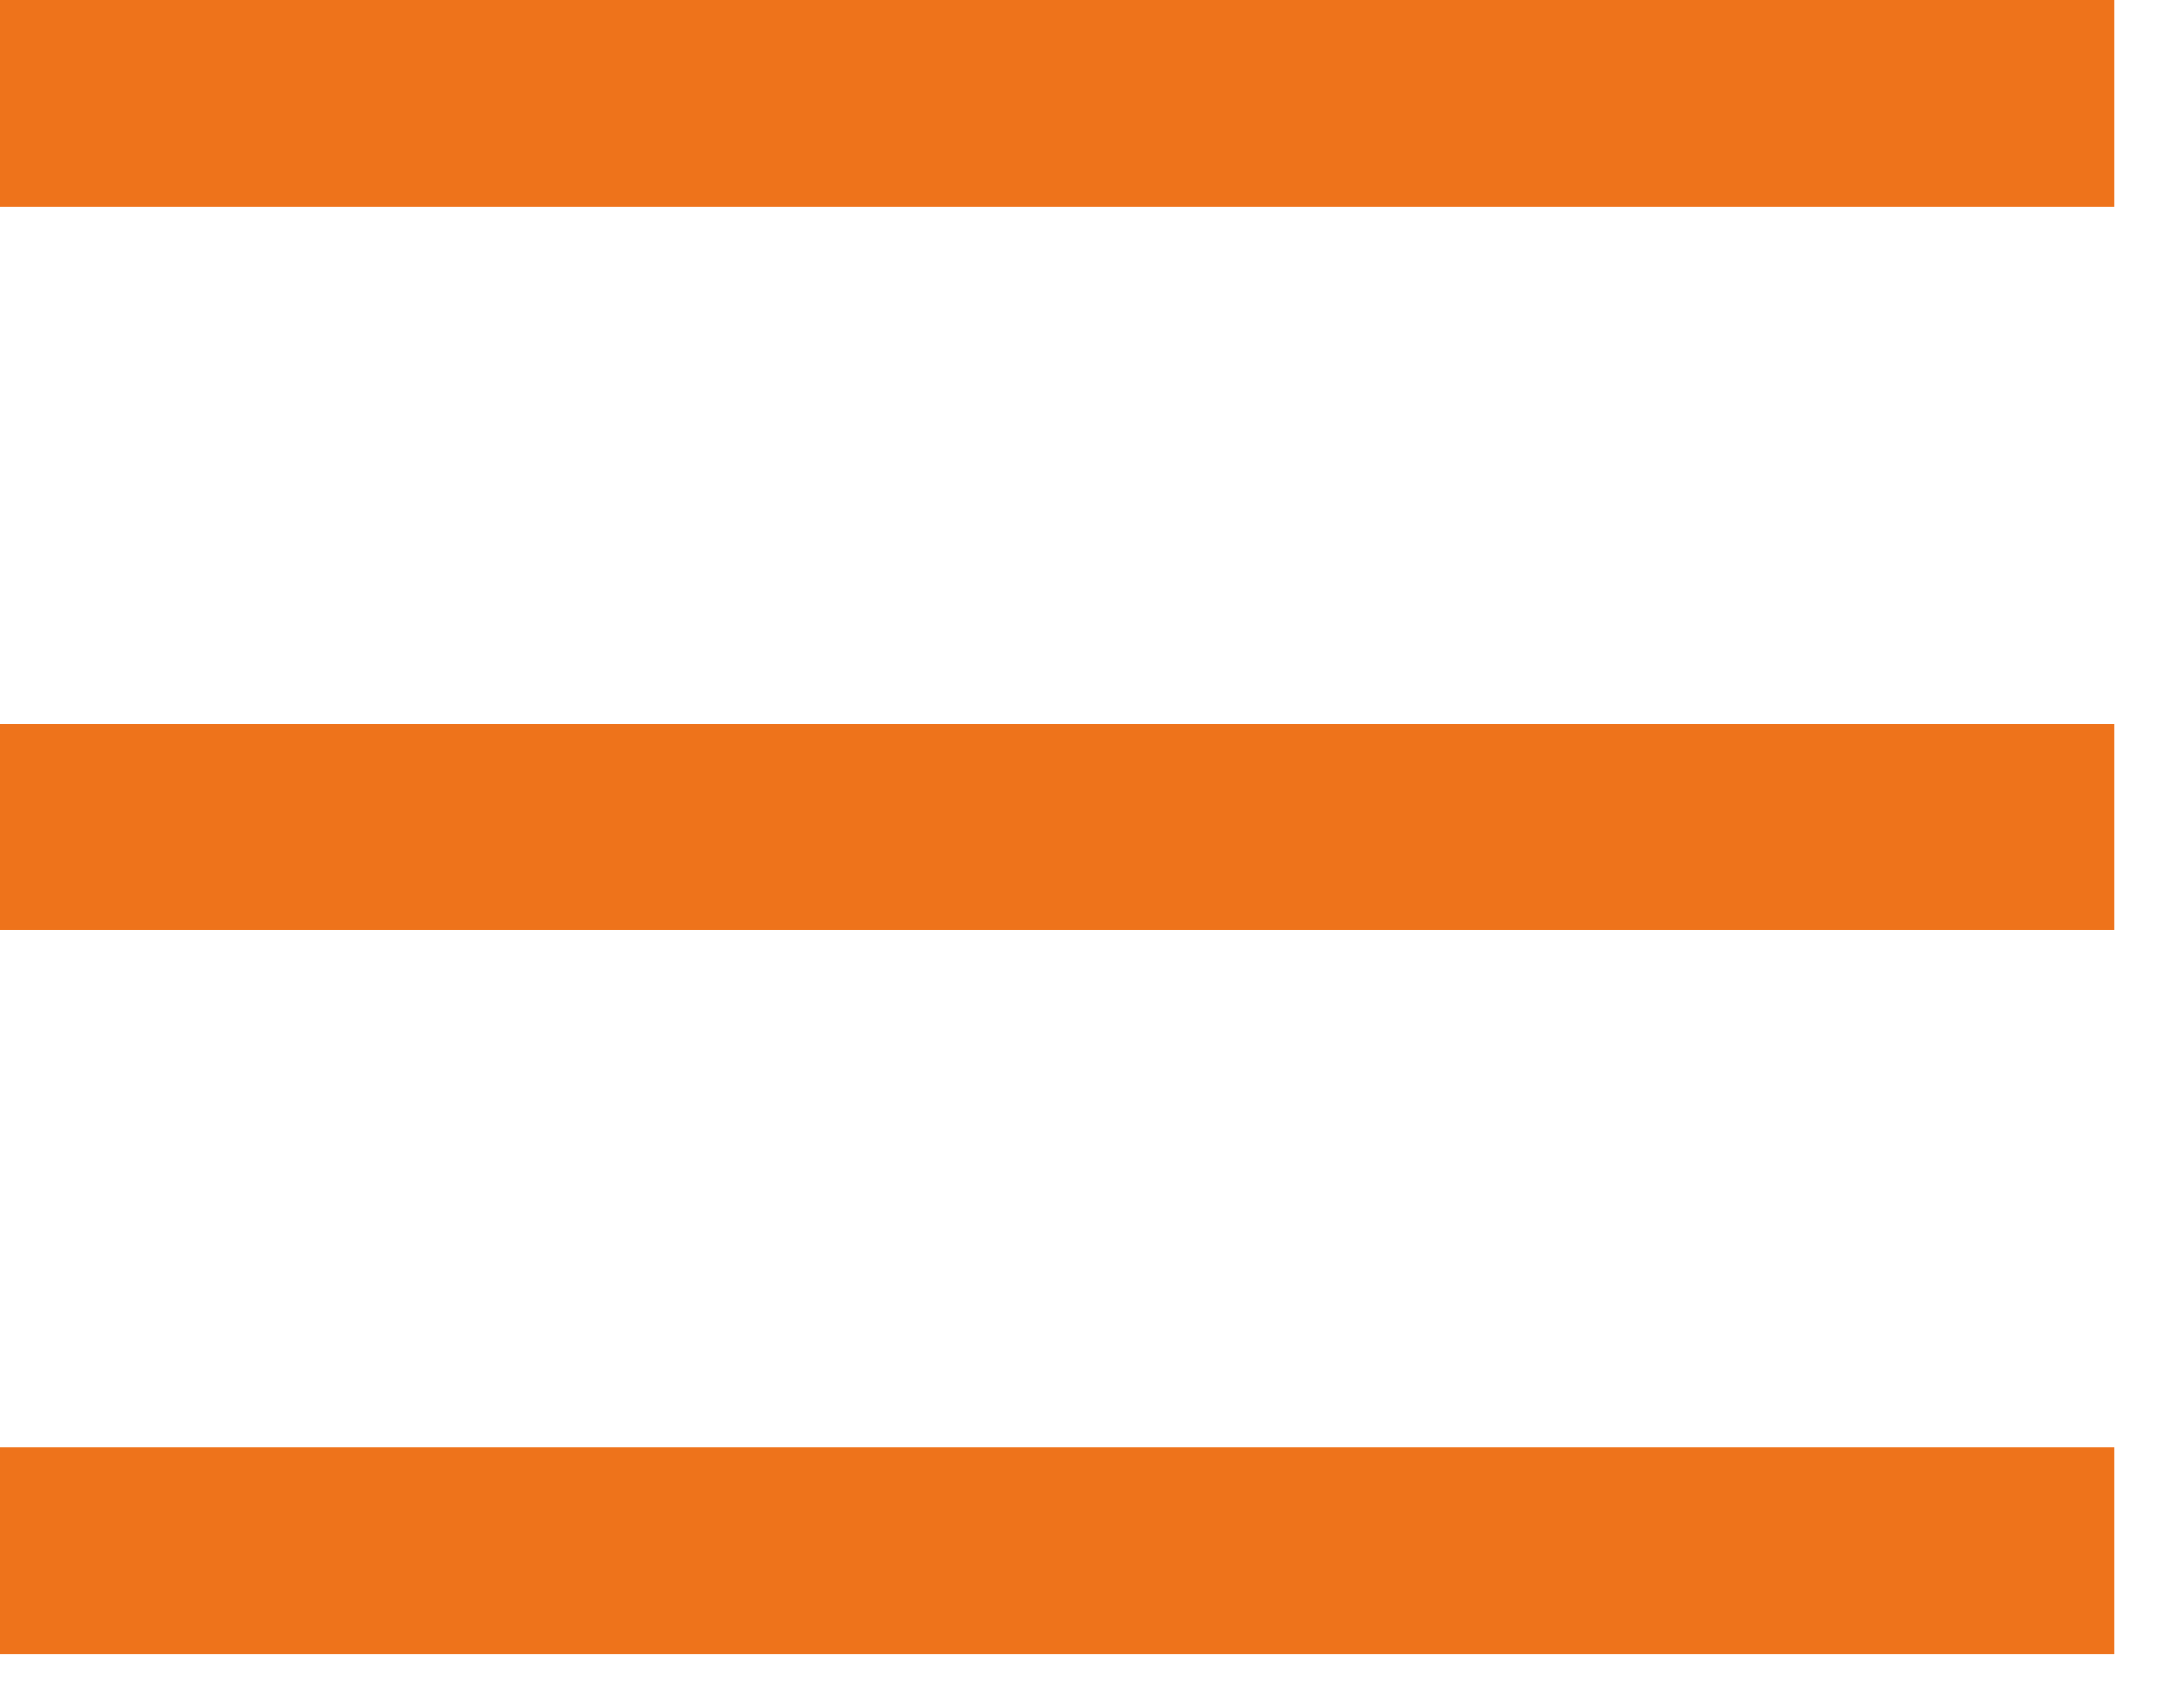
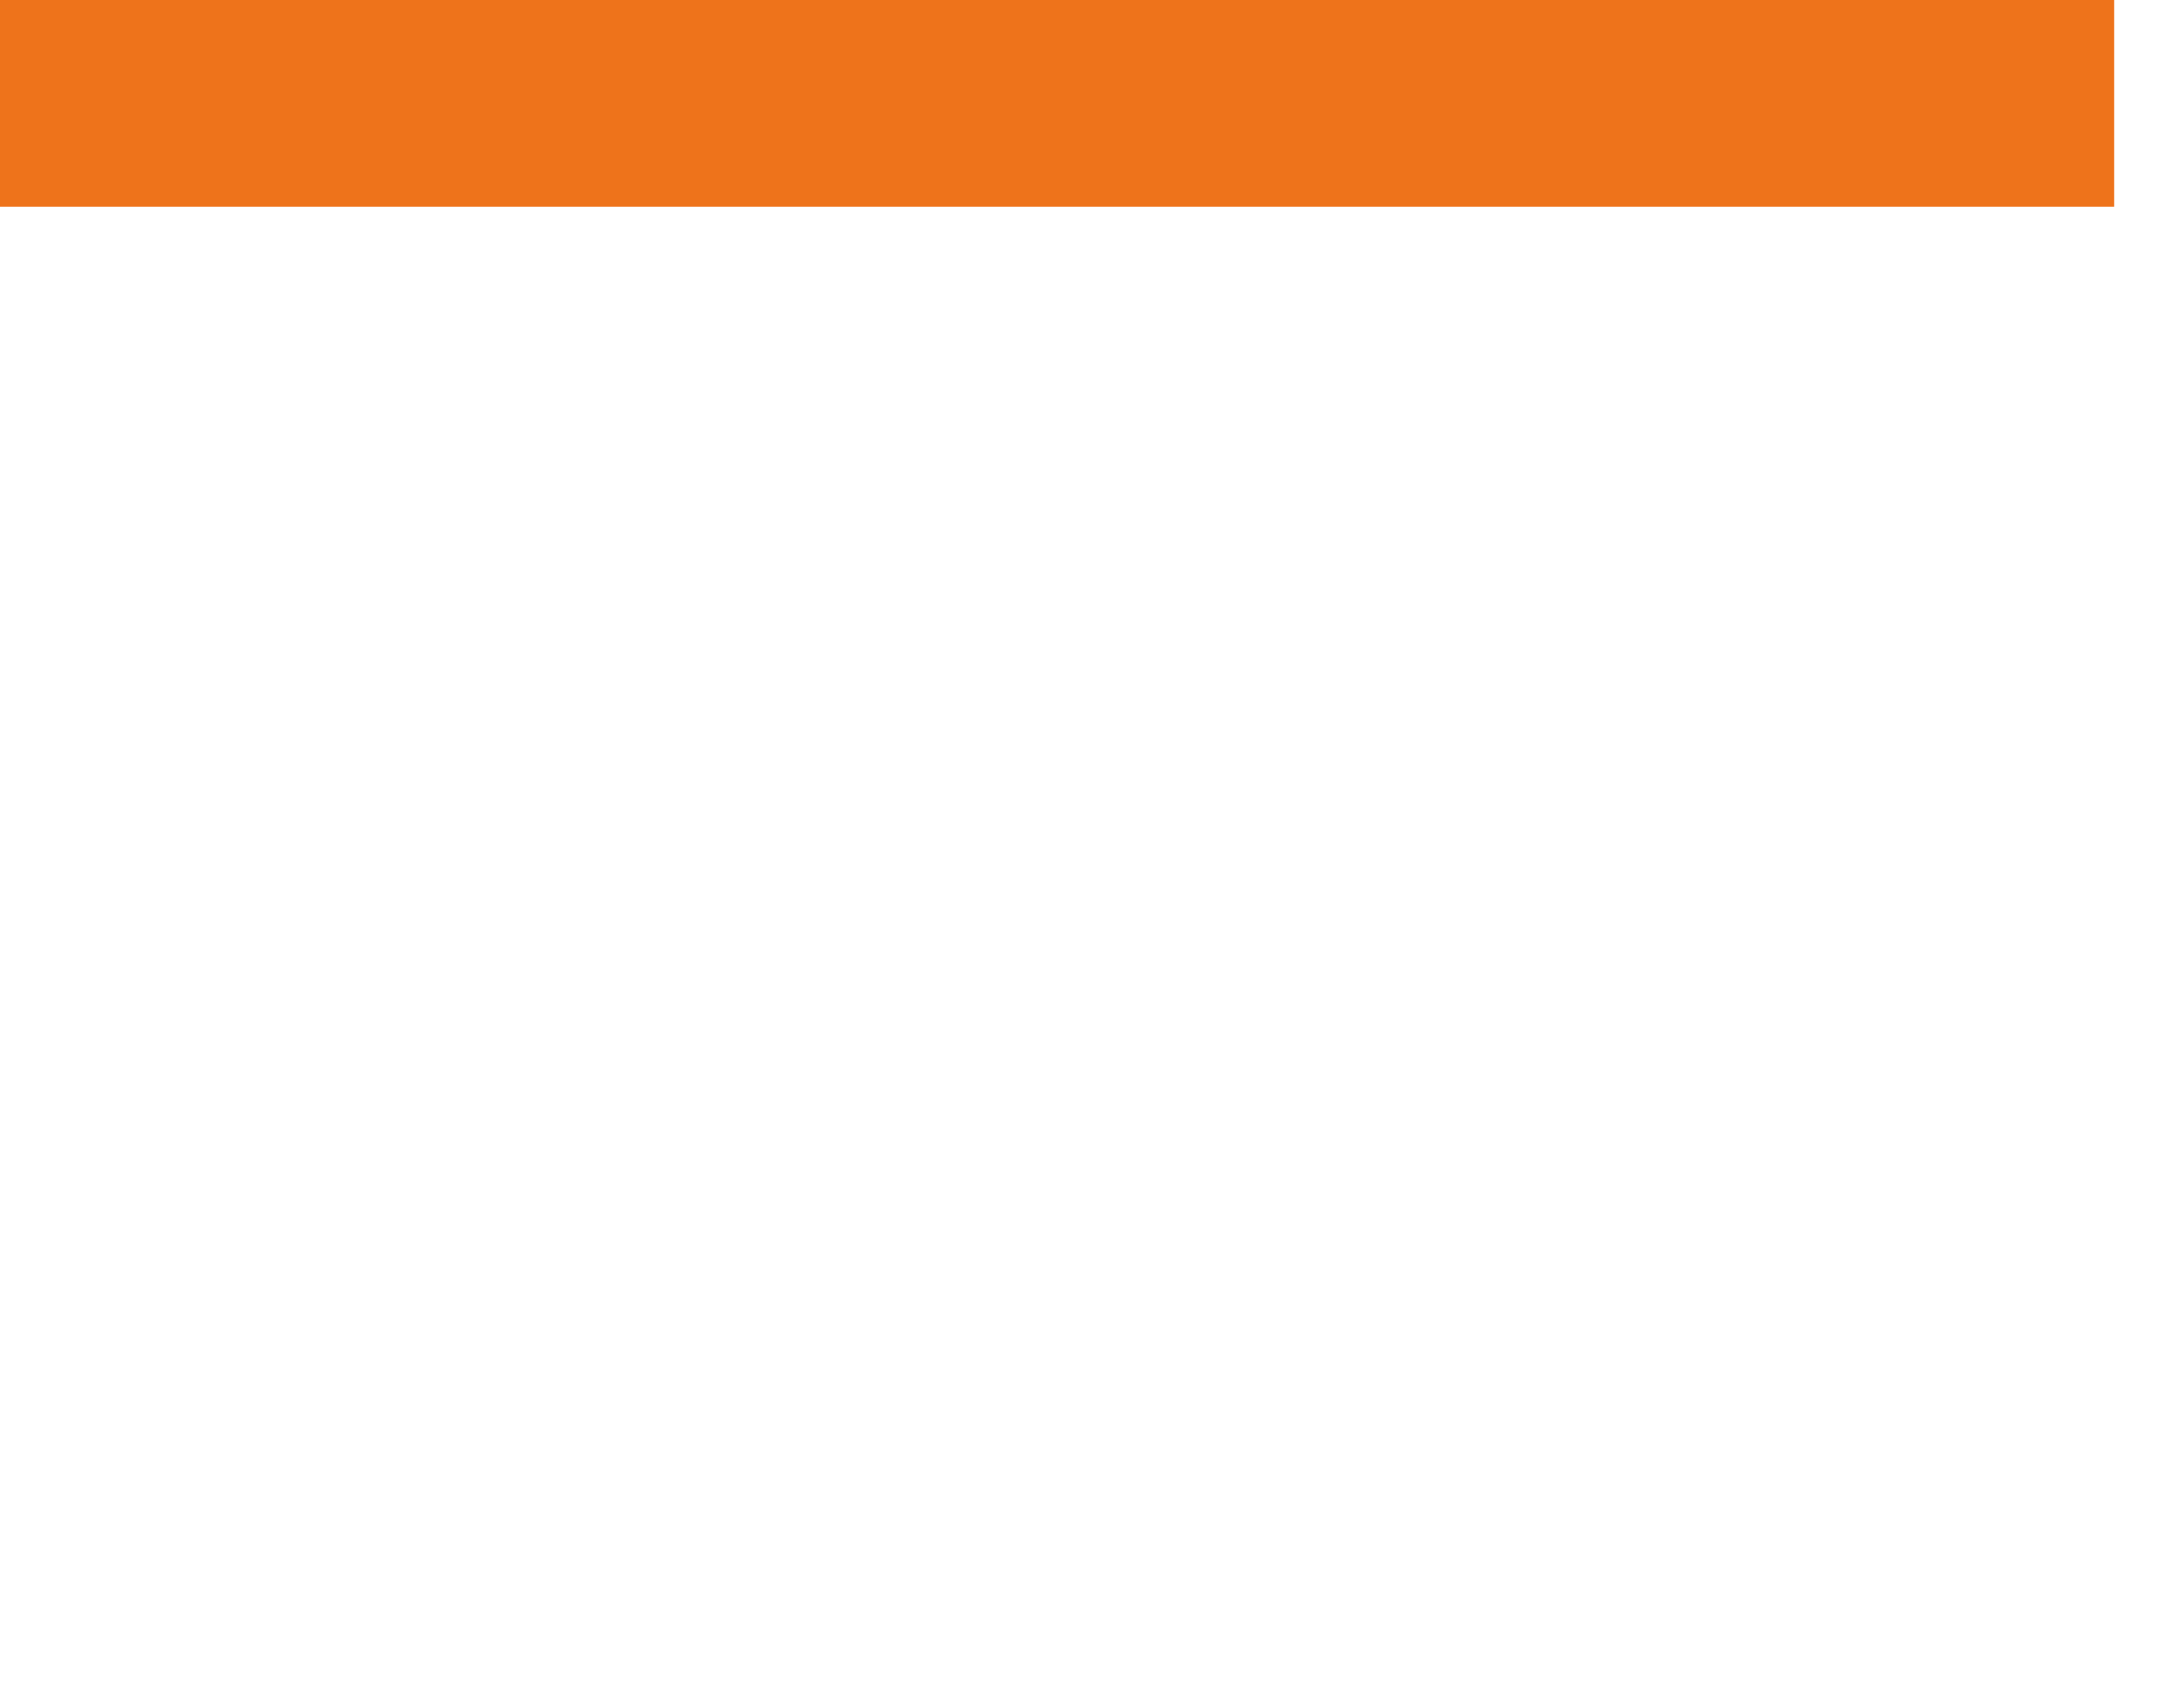
<svg xmlns="http://www.w3.org/2000/svg" width="23" height="18" viewBox="0 0 23 18" fill="none">
  <path d="M22.285 0H0V2.179H22.285V0Z" fill="#EE731B" />
-   <path d="M22.285 7.628H0V9.807H22.285V7.628Z" fill="#EE731B" />
-   <path d="M22.285 15.256H0V17.435H22.285V15.256Z" fill="#EE731B" />
</svg>